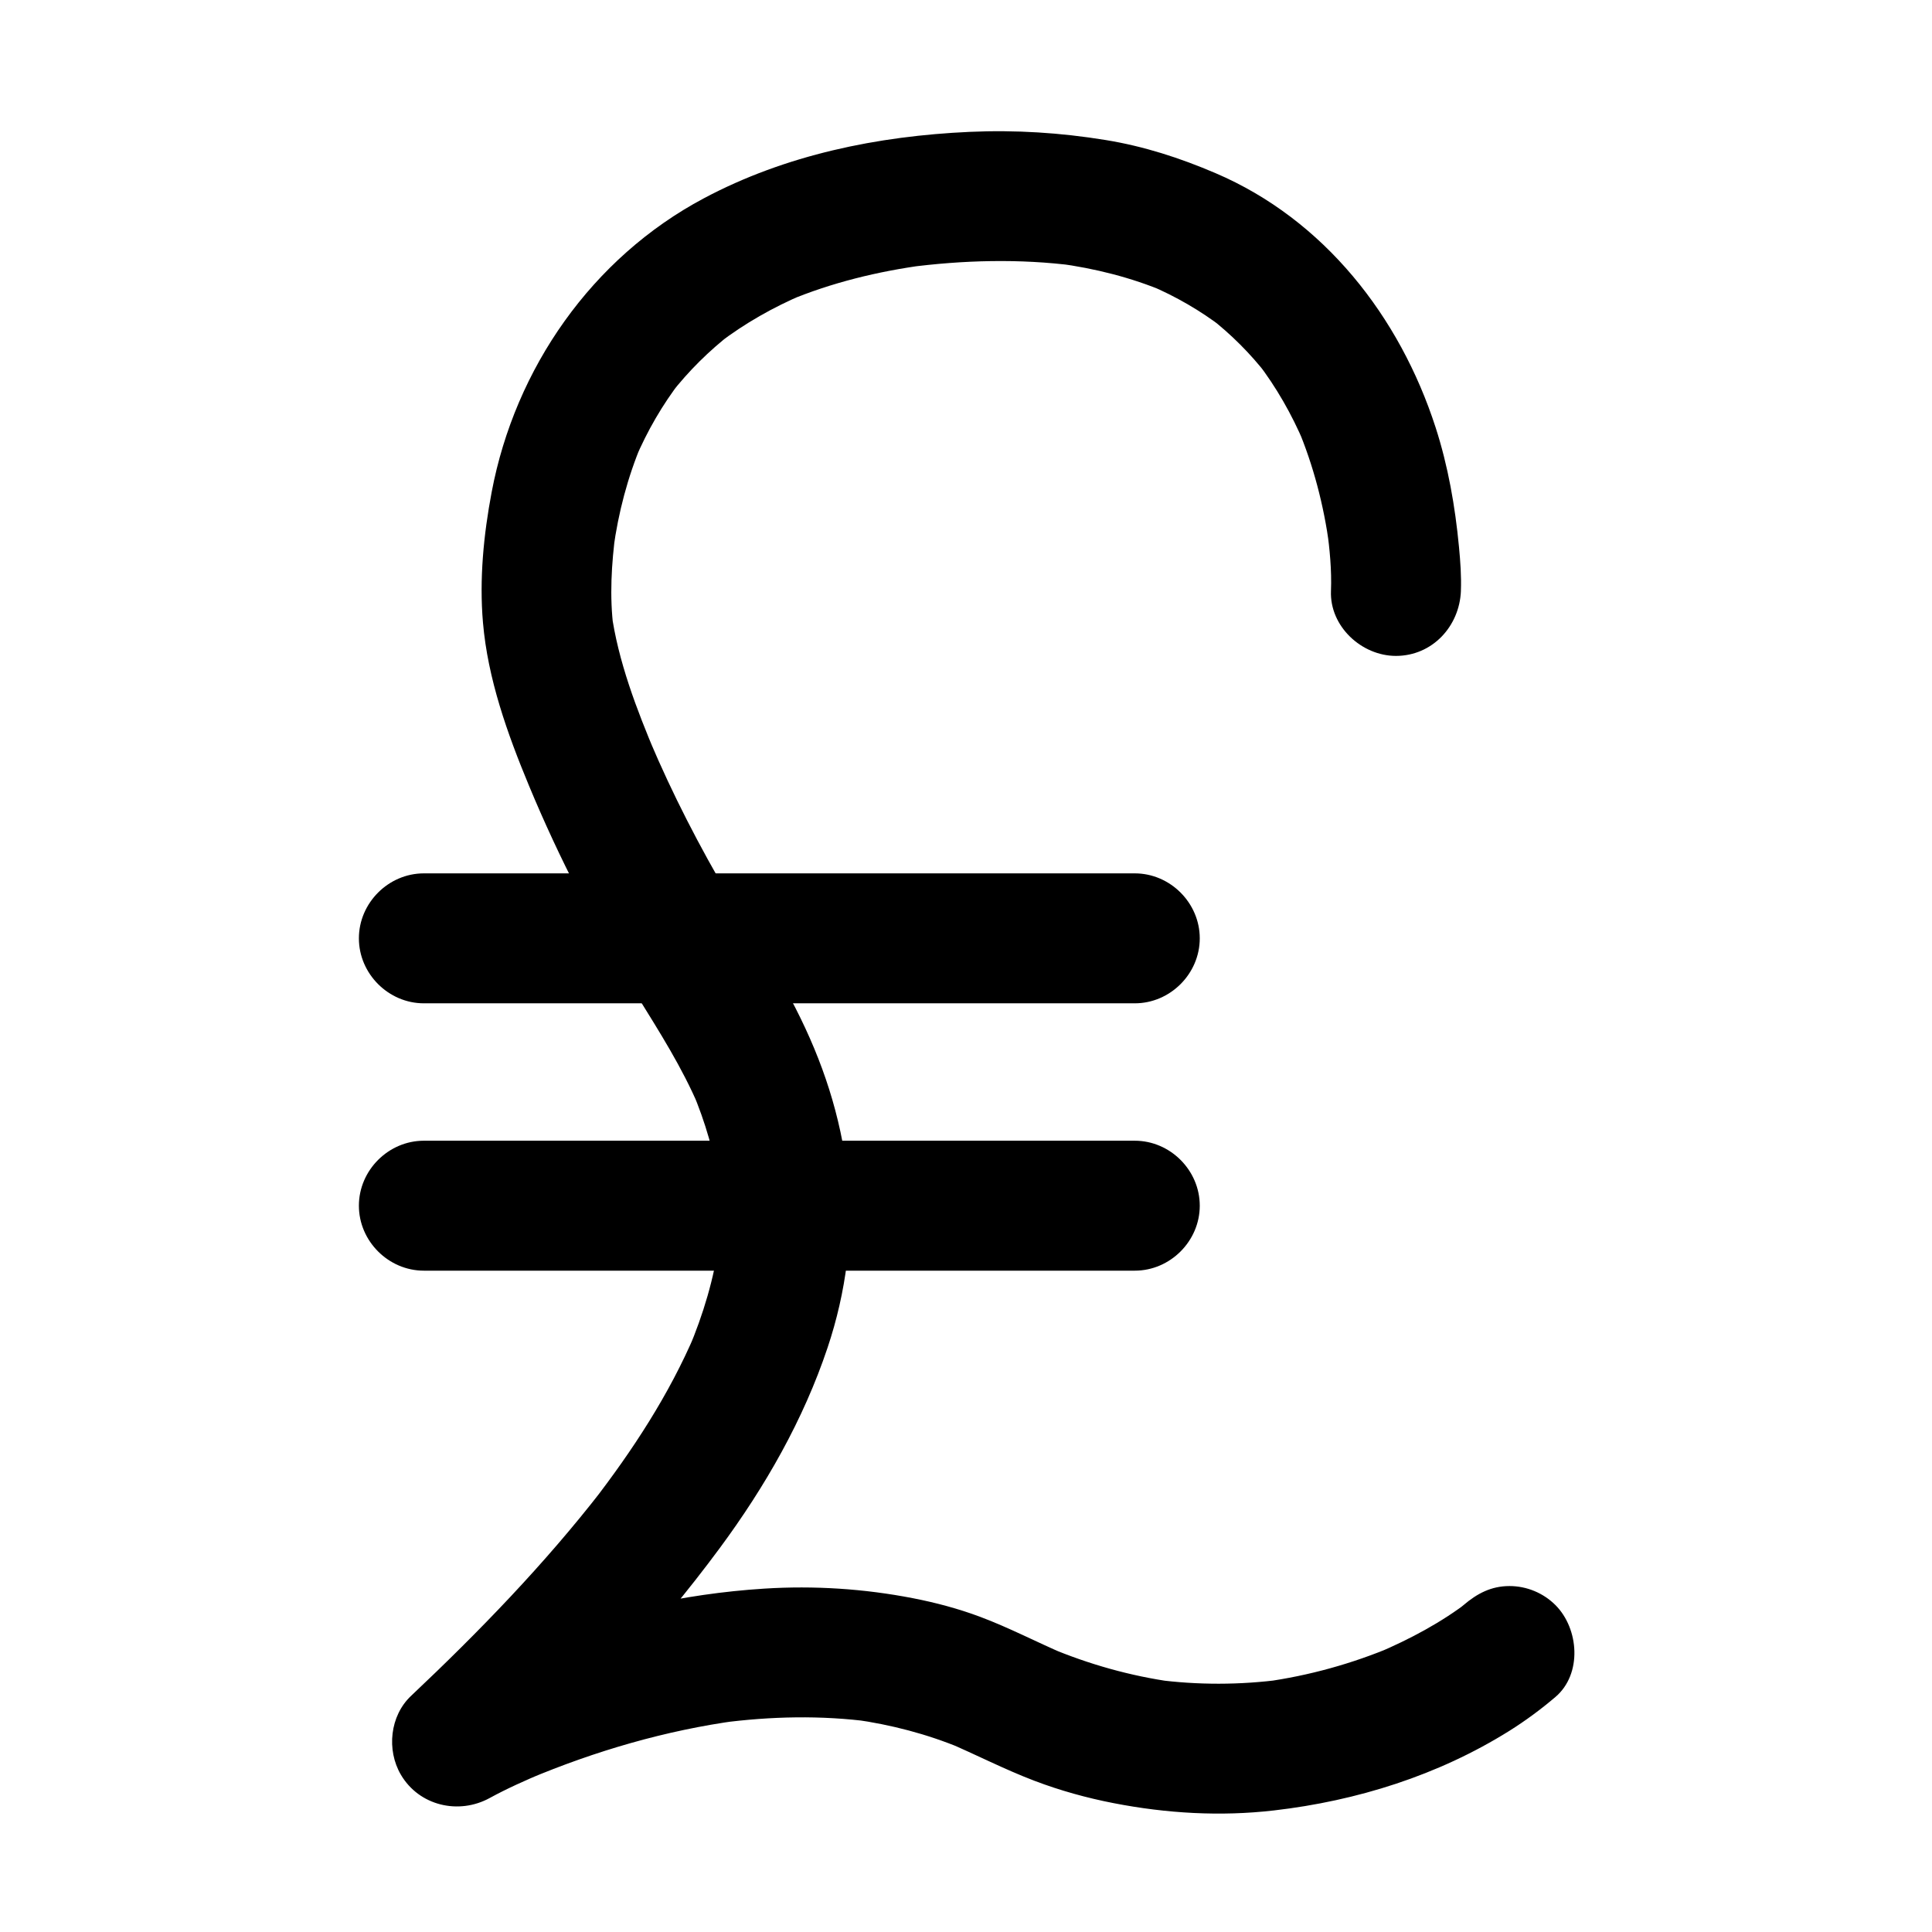
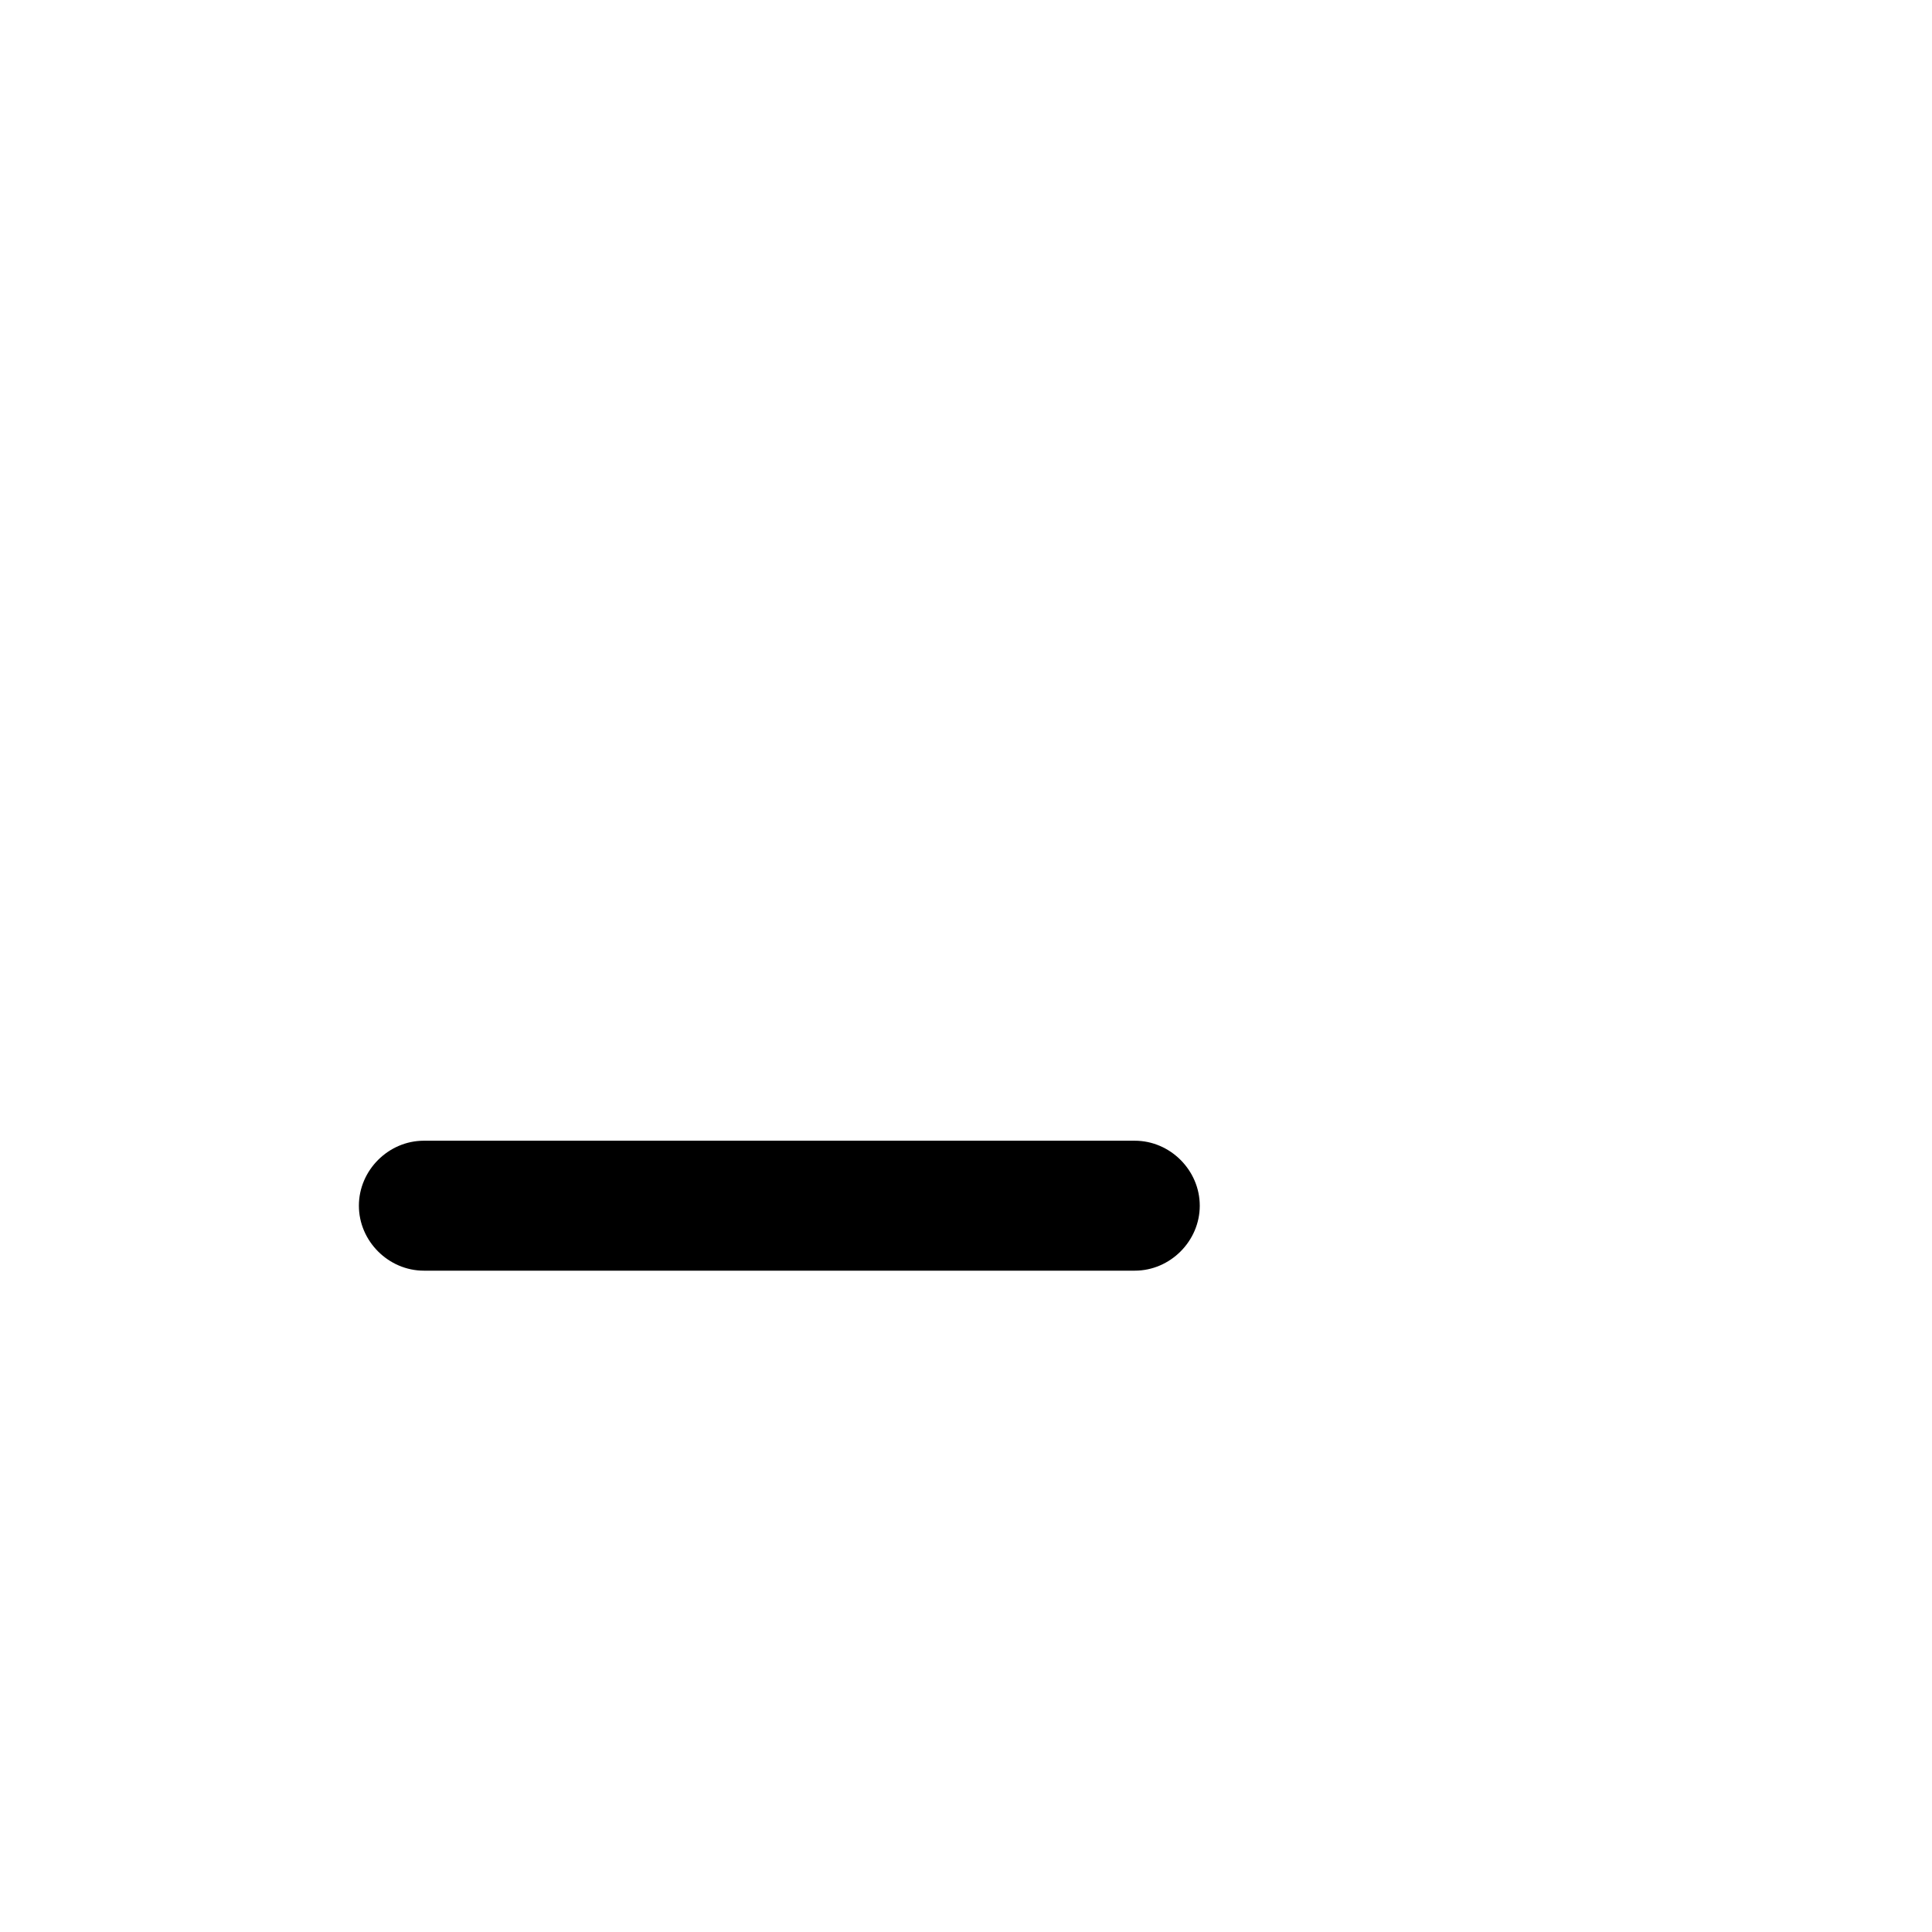
<svg xmlns="http://www.w3.org/2000/svg" fill="#000000" width="800px" height="800px" version="1.1" viewBox="144 144 512 512">
  <g>
-     <path d="m531.15 300.59c0.152-3.875-0.137-7.793-0.504-11.645-1.02-10.742-2.883-21.441-6.211-31.719-9.488-29.301-29.527-55.031-58.309-67.34-9.445-4.039-18.957-7.121-29.117-8.777-11.949-1.949-23.938-2.707-36.031-2.164-24.395 1.098-48.77 6.074-70.453 17.609-29.637 15.766-50.016 45.039-56.223 77.824-2.141 11.305-3.301 23.098-2.312 34.602 1.281 14.957 6.473 29.445 12.184 43.207 8.039 19.359 17.652 37.891 28.676 55.723 5.93 9.59 11.926 18.988 16.355 29.398-0.578-1.371-1.156-2.742-1.734-4.113 3.426 8.121 5.938 16.598 7.141 25.34-0.207-1.527-0.41-3.051-0.613-4.578 1.039 7.805 1.012 15.691-0.012 23.496 0.207-1.527 0.41-3.051 0.613-4.578-1.344 9.891-4.234 19.469-8.105 28.652 0.578-1.371 1.156-2.742 1.734-4.113-6.894 16.191-16.625 31.023-27.352 44.914 0.898-1.16 1.793-2.324 2.691-3.484-15.23 19.641-32.59 37.555-50.648 54.594-5.602 5.285-6.519 14.336-2.691 20.867 4.836 8.254 15.332 10.695 23.559 6.18 4.606-2.527 9.453-4.664 14.285-6.711-1.371 0.578-2.742 1.156-4.113 1.734 17.77-7.484 36.469-12.945 55.594-15.543-1.527 0.207-3.051 0.41-4.578 0.617 13.25-1.75 26.672-2.051 39.934-0.285-1.527-0.207-3.051-0.41-4.578-0.613 9.77 1.359 19.32 3.848 28.434 7.633-1.371-0.578-2.742-1.156-4.113-1.734 7.867 3.336 15.414 7.273 23.422 10.32 6.844 2.606 13.922 4.566 21.105 5.961 13.98 2.715 28.273 3.559 42.426 1.922 21.965-2.539 43.535-9.297 62.367-21.078 4.281-2.68 8.395-5.723 12.234-8.992 7.152-6.094 6.238-18.113 0-24.352-3.215-3.215-7.629-5.043-12.176-5.043-4.852 0-8.59 1.988-12.176 5.043-0.637 0.543-1.285 1.066-1.941 1.582 1.16-0.898 2.324-1.793 3.484-2.691-7.394 5.711-15.789 10.152-24.363 13.809 1.371-0.578 2.742-1.156 4.113-1.734-10.879 4.582-22.297 7.75-33.992 9.367 1.527-0.203 3.051-0.41 4.578-0.613-11.113 1.473-22.328 1.5-33.441 0.031 1.527 0.207 3.051 0.41 4.578 0.617-11.316-1.574-22.305-4.676-32.832-9.105l4.113 1.734c-7.527-3.227-14.742-7.023-22.43-9.898-5.769-2.156-11.738-3.746-17.781-4.922-12.953-2.519-26.199-3.371-39.363-2.543-21.707 1.363-43.152 6.34-63.477 14-9.043 3.41-18.199 7.102-26.695 11.762 6.957 9.016 13.91 18.031 20.867 27.047 20.84-19.664 40.465-40.531 57.508-63.598 11.996-16.234 22.141-33.934 28.559-53.137 4.836-14.469 7.035-30.371 5.285-45.57-1.816-15.762-6.586-30.234-13.816-44.363-5.188-10.141-11.715-19.516-17.492-29.316-7.922-13.445-15.105-27.352-21.188-41.727l1.734 4.113c-5.106-12.137-10.094-25.02-11.871-38.16 0.207 1.527 0.41 3.051 0.613 4.578-1.102-8.453-0.562-17.305 0.559-25.723-0.207 1.527-0.41 3.051-0.613 4.578 1.309-9.602 3.777-19.031 7.543-27.969-0.578 1.371-1.156 2.742-1.734 4.113 3.156-7.41 7.195-14.402 12.121-20.777-0.898 1.16-1.797 2.324-2.691 3.484 4.695-6.019 10.129-11.398 16.168-16.07-1.16 0.898-2.324 1.793-3.484 2.691 6.91-5.285 14.496-9.57 22.5-12.969-1.371 0.578-2.742 1.156-4.113 1.734 11.547-4.836 23.758-7.789 36.145-9.469-1.527 0.207-3.051 0.41-4.578 0.613 14.734-1.938 29.762-2.359 44.52-0.438-1.527-0.207-3.051-0.41-4.578-0.613 9.781 1.32 19.387 3.715 28.492 7.555-1.371-0.578-2.742-1.156-4.113-1.734 6.871 2.938 13.359 6.668 19.293 11.219-1.16-0.898-2.324-1.793-3.484-2.691 5.727 4.441 10.848 9.586 15.293 15.309-0.898-1.16-1.793-2.324-2.691-3.484 5.082 6.606 9.207 13.871 12.461 21.535l-1.734-4.113c4.203 9.992 6.938 20.562 8.391 31.297-0.207-1.527-0.41-3.051-0.617-4.578 0.723 5.422 1.277 10.996 1.059 16.477-0.371 9.387 8.113 17.219 17.219 17.219 9.664-0.012 16.848-7.856 17.219-17.23z" />
-     <path d="m256.33 409.89h52.523 94.148 41.73c9.387 0 17.219-7.832 17.219-17.219s-7.832-17.219-17.219-17.219h-52.523-94.148-41.73c-9.387 0-17.219 7.832-17.219 17.219s7.832 17.219 17.219 17.219z" />
    <path d="m256.33 480.74h52.523 94.148 41.73c9.387 0 17.219-7.832 17.219-17.219 0-9.387-7.832-17.219-17.219-17.219h-52.523-94.148-41.73c-9.387 0-17.219 7.832-17.219 17.219 0 9.387 7.832 17.219 17.219 17.219z" />
  </g>
</svg>